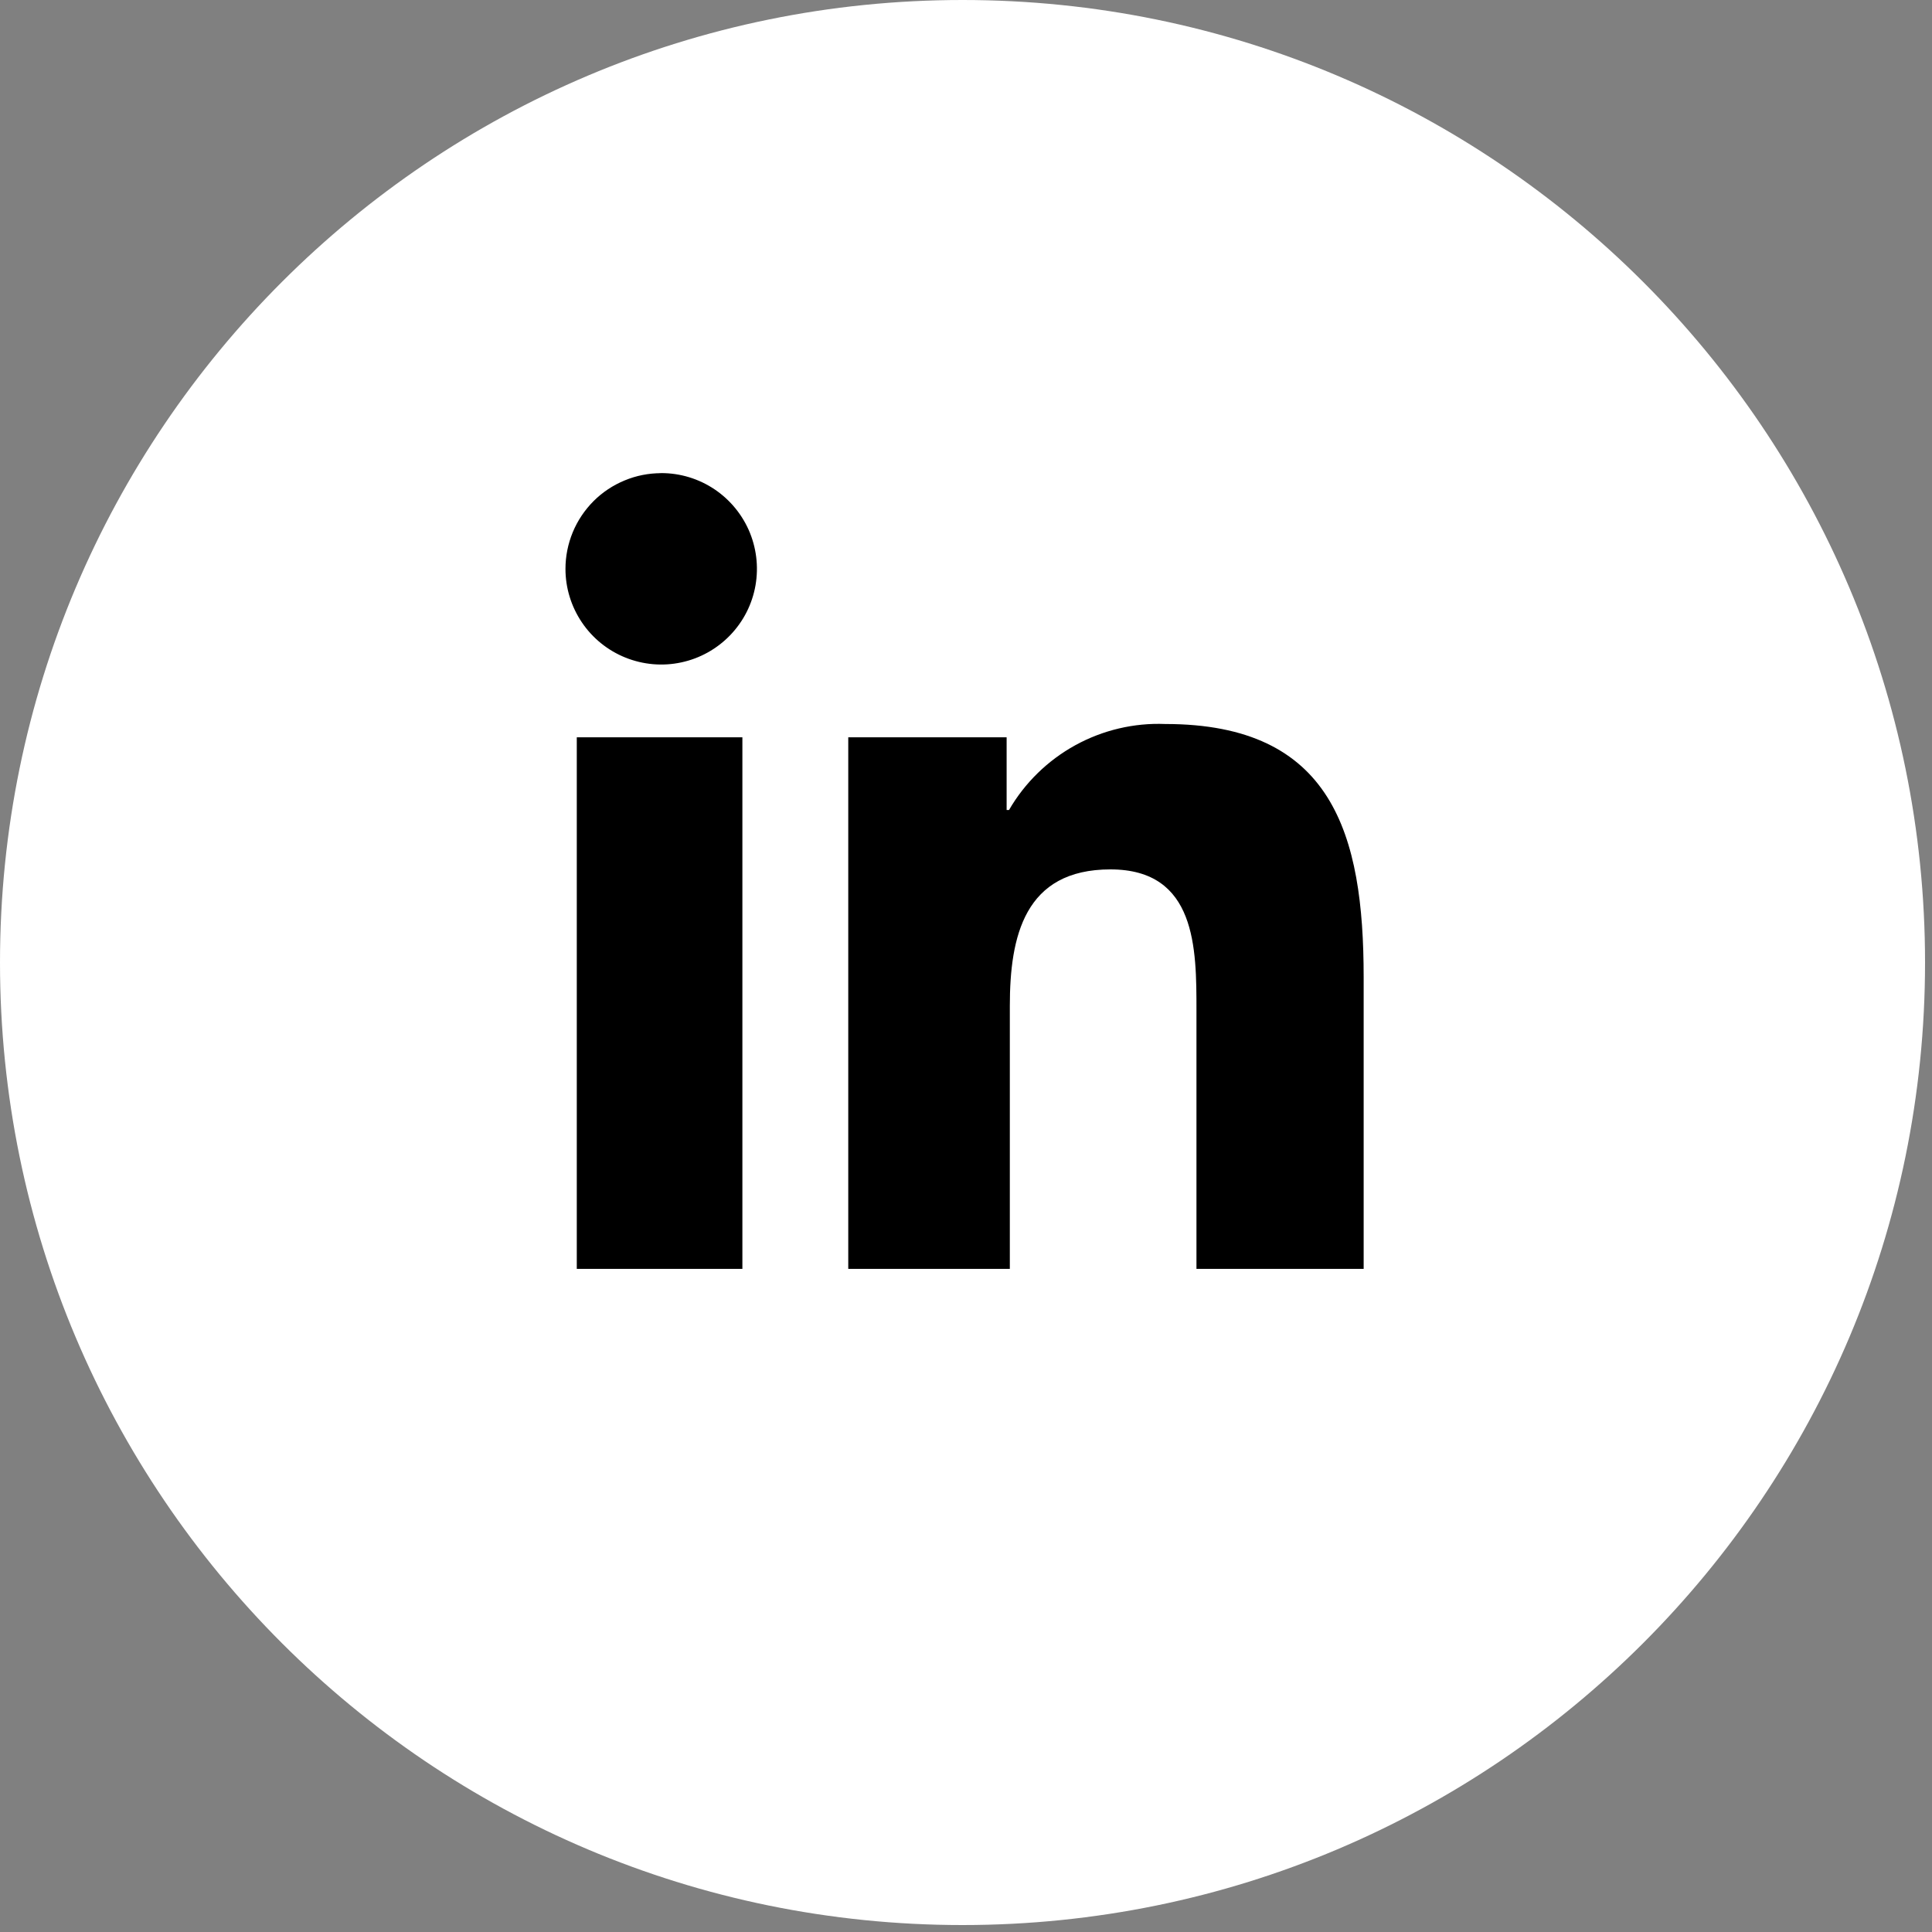
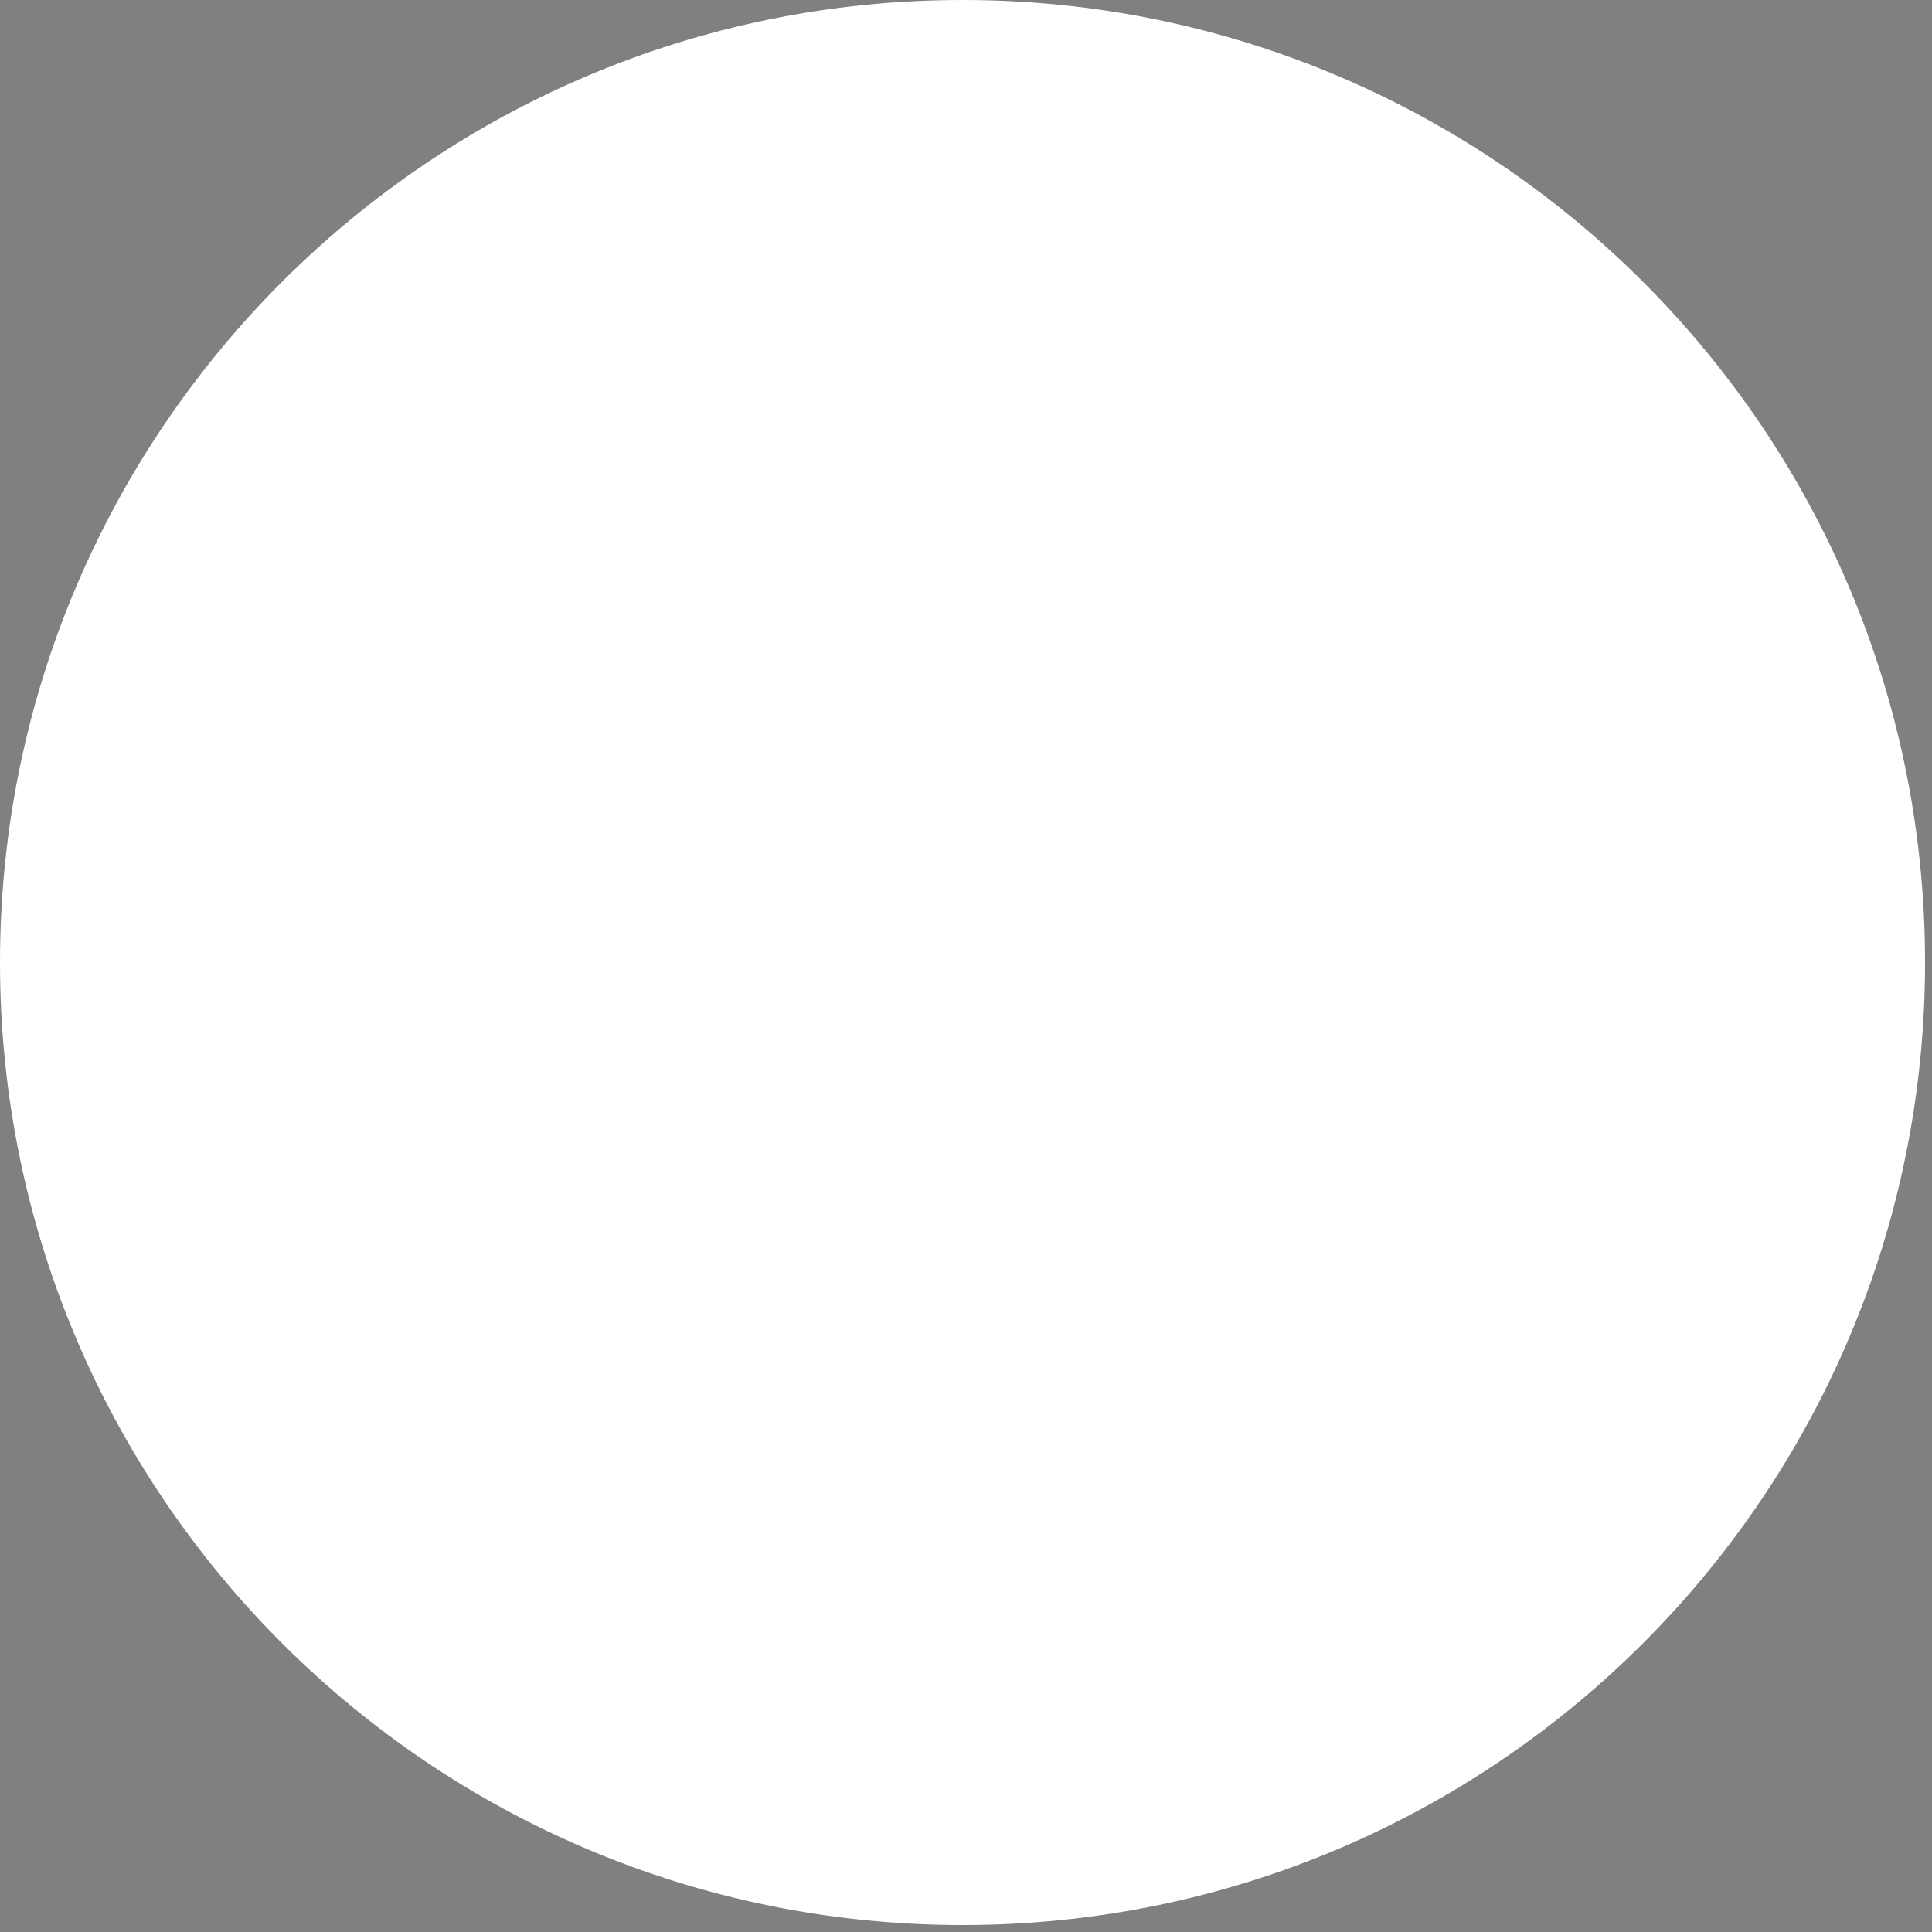
<svg xmlns="http://www.w3.org/2000/svg" width="35" height="35" viewBox="0 0 35 35" fill="none">
  <rect x="0" y="0" width="35" height="35" fill="#808080" stroke="none" />
  <path d="M17.437 34.874C27.068 34.874 34.874 27.068 34.874 17.437C34.874 7.807 27.068 0 17.437 0C7.807 0 0 7.807 0 17.437C0 27.068 7.807 34.874 17.437 34.874Z" fill="white" />
-   <path d="M10.449 13.357H13.449V22.987H10.449V13.357ZM11.912 8.572C12.258 8.558 12.6 8.649 12.893 8.831C13.187 9.014 13.419 9.28 13.561 9.595C13.702 9.911 13.746 10.261 13.687 10.602C13.628 10.943 13.468 11.258 13.228 11.507C12.988 11.756 12.68 11.928 12.342 12C12.004 12.073 11.652 12.042 11.331 11.913C11.01 11.784 10.735 11.562 10.542 11.276C10.348 10.989 10.244 10.652 10.244 10.306C10.244 10.078 10.289 9.853 10.376 9.642C10.463 9.432 10.591 9.241 10.752 9.079C10.913 8.918 11.104 8.791 11.315 8.704C11.525 8.616 11.751 8.572 11.978 8.572" fill="black" />
-   <path d="M15.367 13.357H18.236V14.674H18.279C18.565 14.181 18.98 13.776 19.479 13.501C19.978 13.227 20.542 13.093 21.111 13.116C24.141 13.116 24.704 15.113 24.704 17.704V22.987H21.675V18.304C21.675 17.184 21.675 15.75 20.116 15.75C18.558 15.75 18.294 16.965 18.294 18.223V22.987H15.367V13.357Z" fill="black" />
</svg>